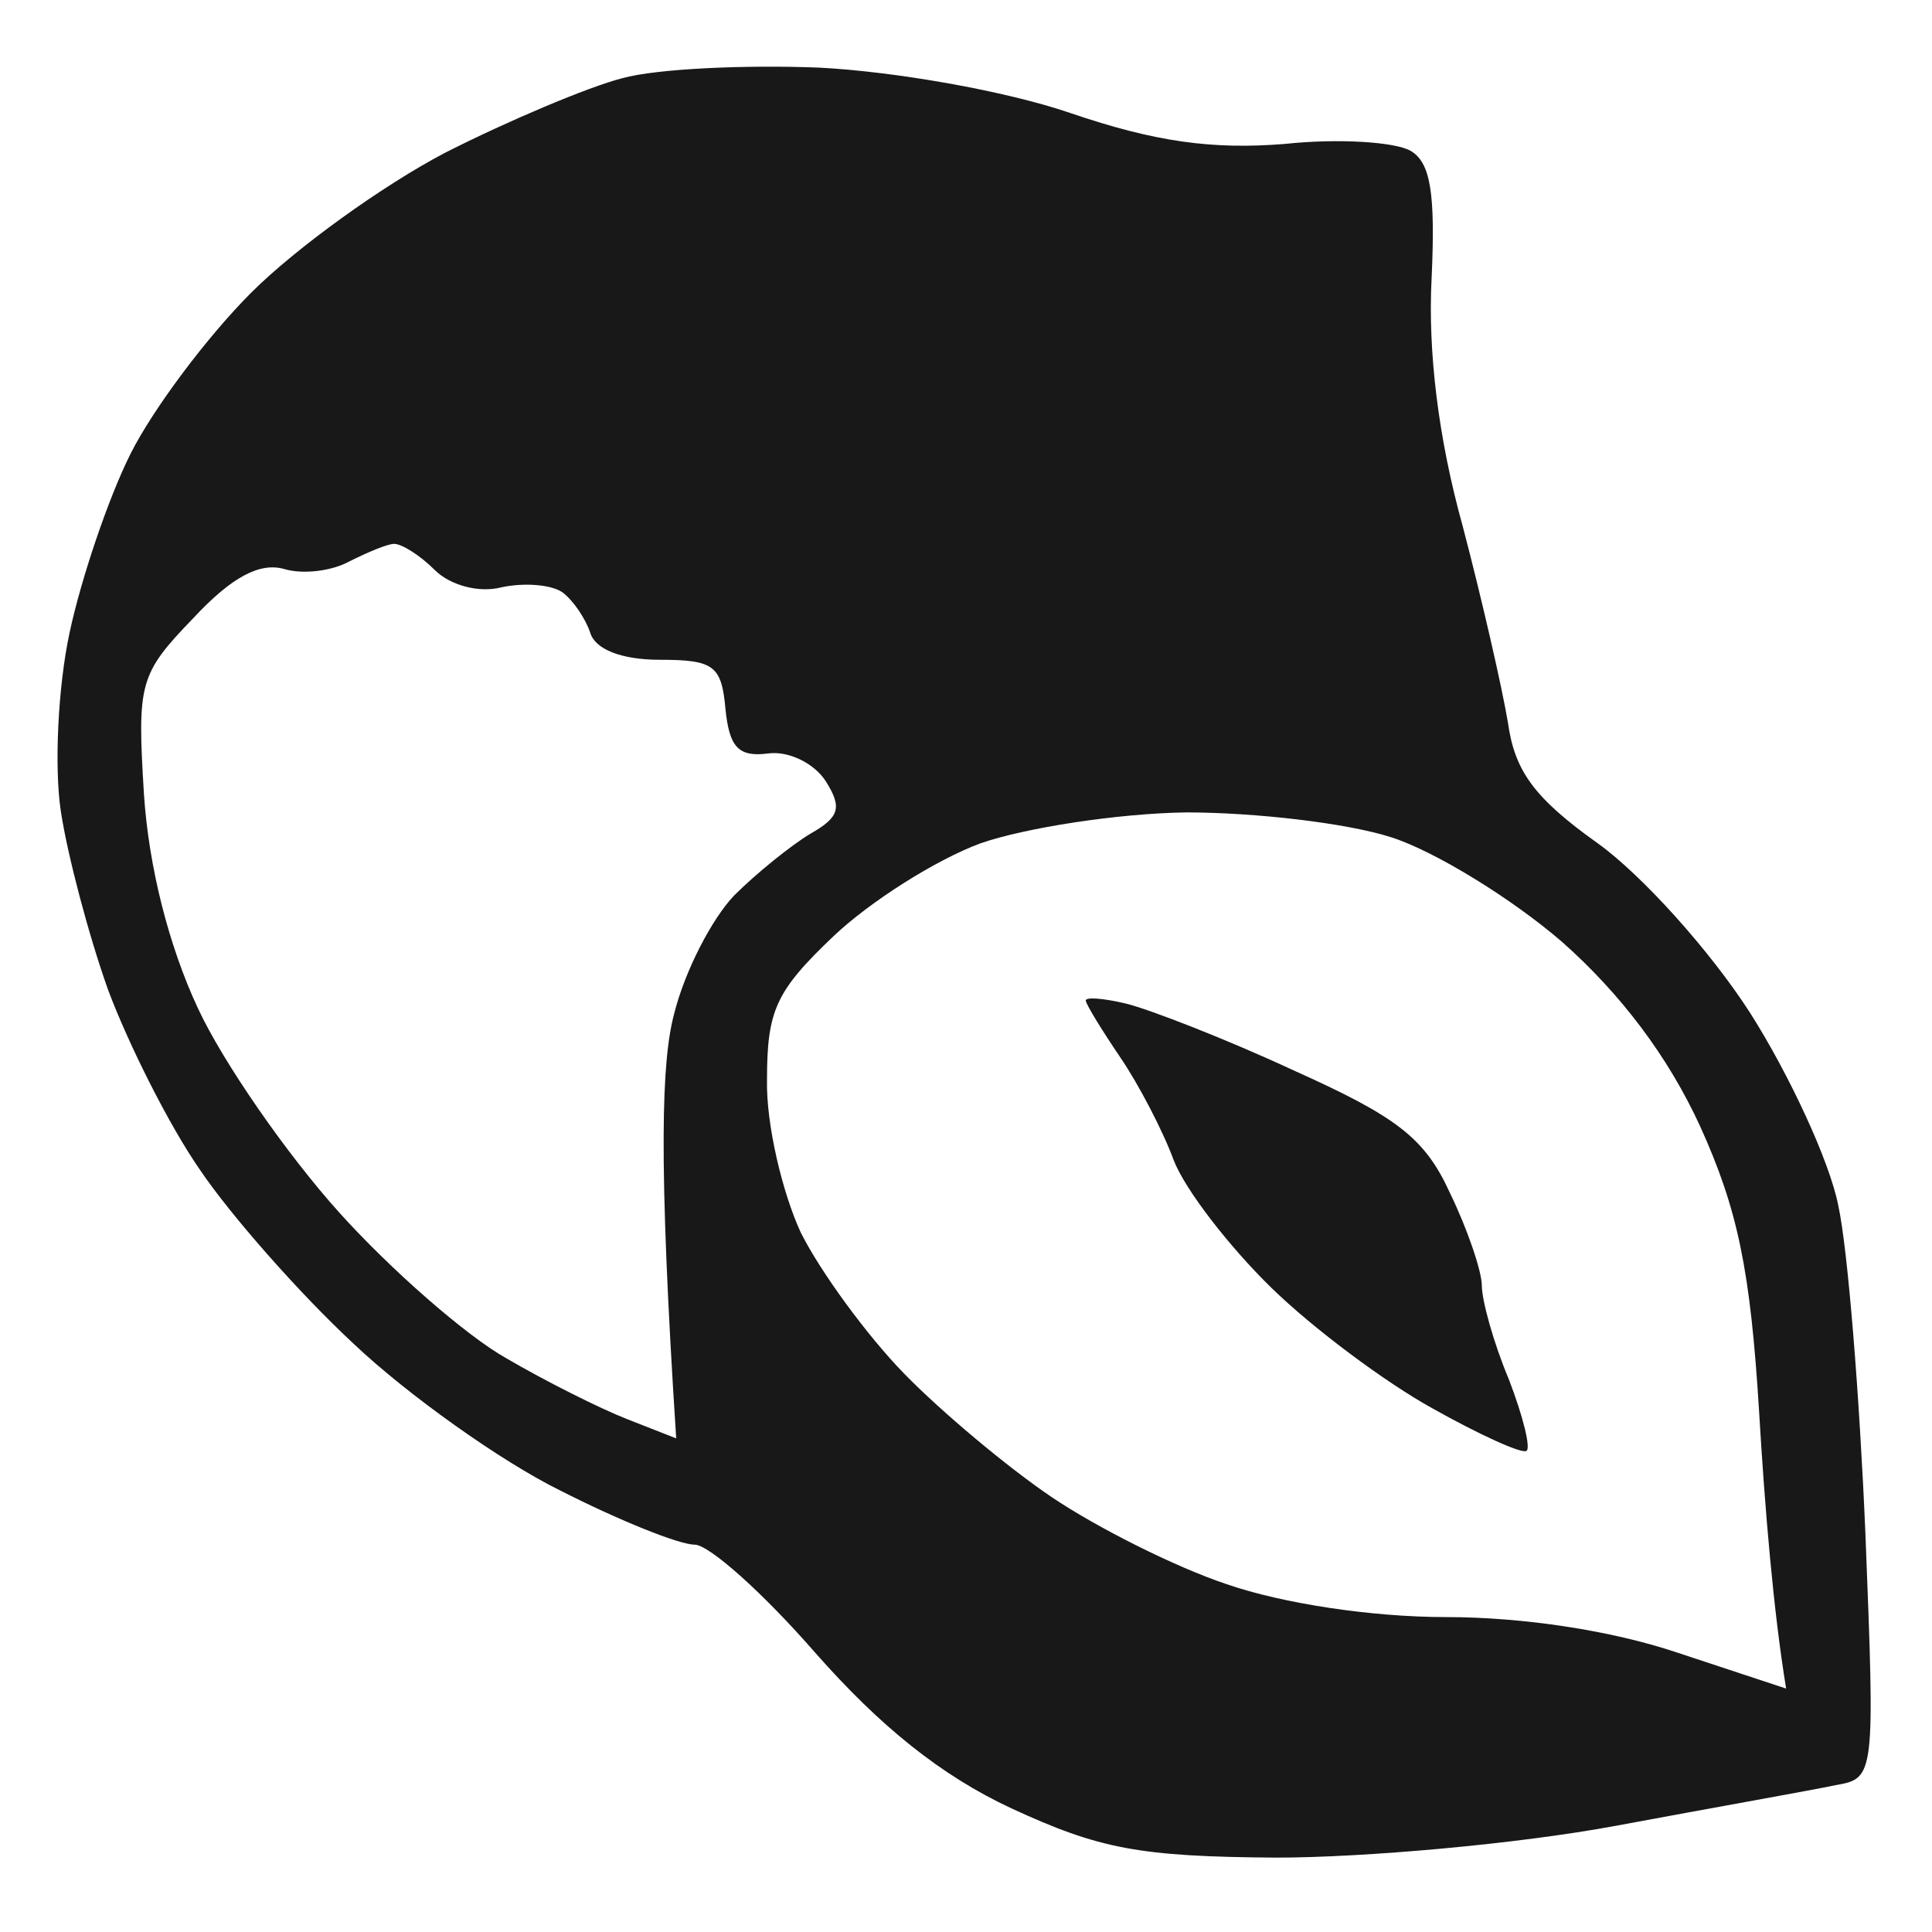
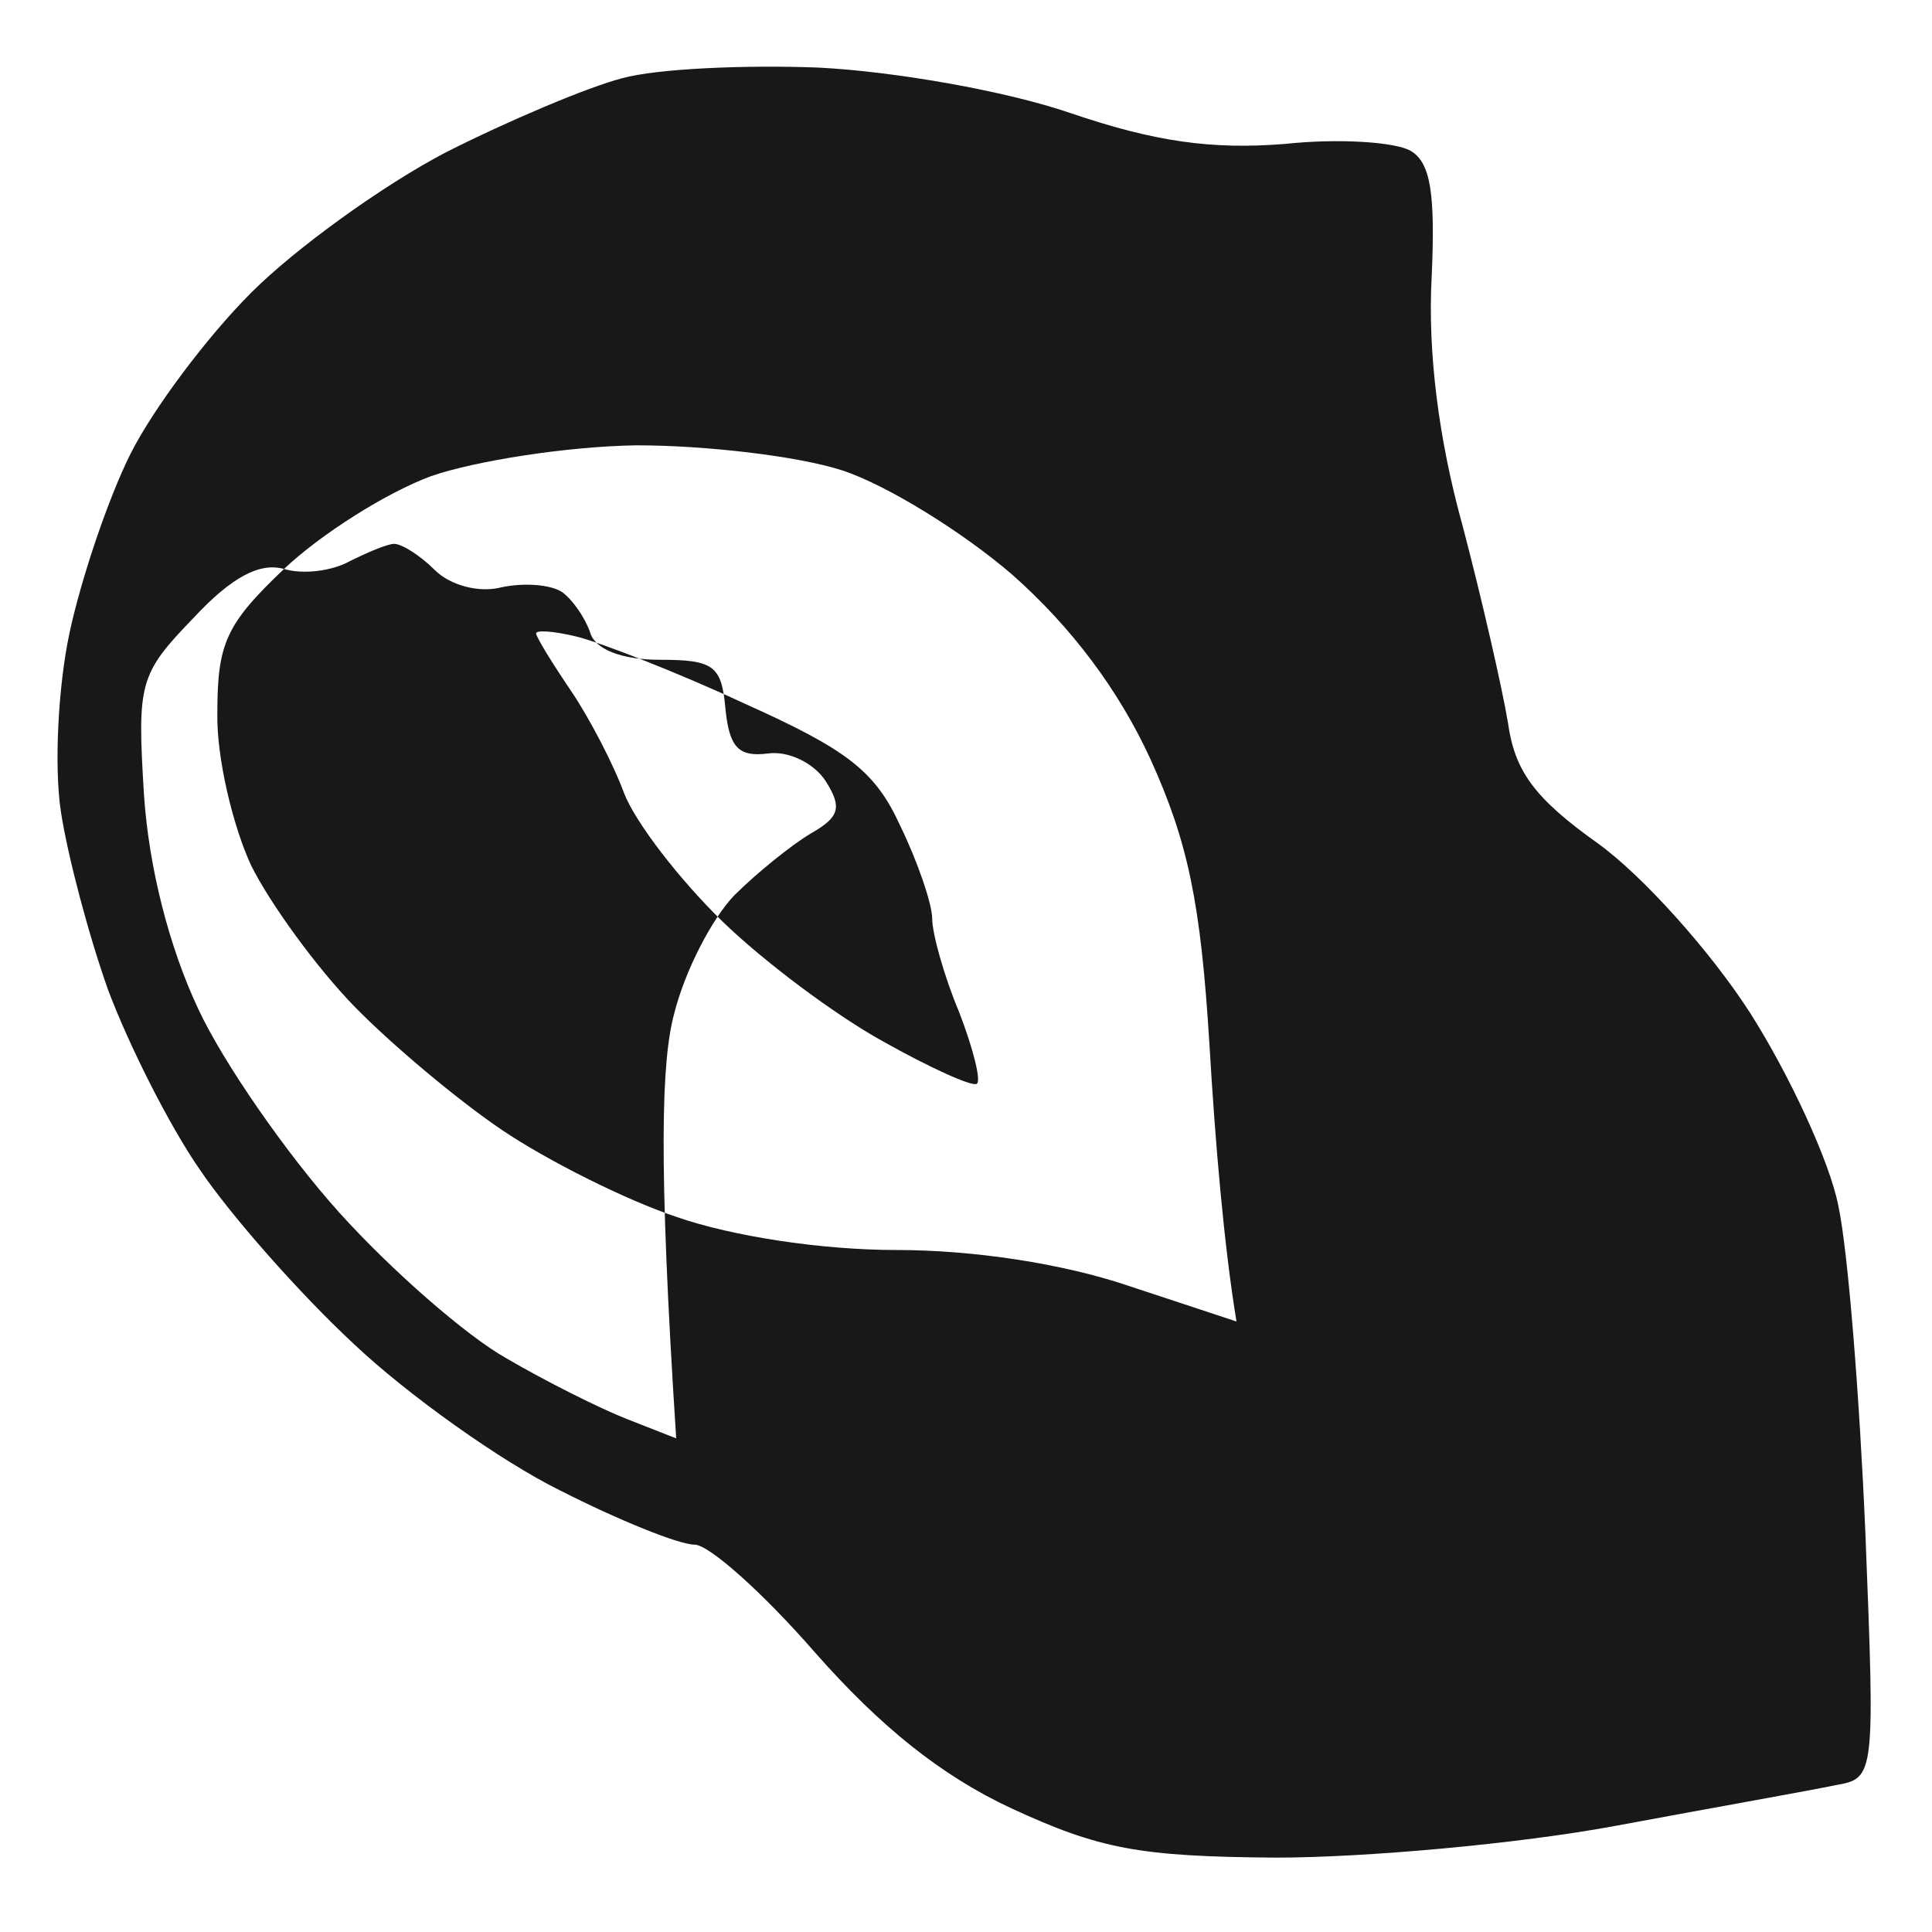
<svg xmlns="http://www.w3.org/2000/svg" height="200" width="200" viewBox="0 0 200 200" version="1.2">
  <title>PICTO NOTE</title>
  <style>
		.s0 { fill: #181818 } 
	</style>
-   <path d="m84.8 7c7.8 0.4 19.3 2.4 26 4.7 8.8 3 14.7 3.8 22.2 3.2 5.6-0.6 11.4-0.2 13 0.7 2.1 1.2 2.6 4.4 2.2 13.2-0.4 7.6 0.7 16.6 3.2 25.6 2 7.6 4.1 16.8 4.7 20.4 0.7 5 2.7 7.8 9.3 12.5 4.6 3.3 11.7 11.2 15.8 17.6 4 6.3 8.2 15.3 9.1 19.9 1 4.6 2.2 19.8 2.8 33.8 1 25.3 1 25.5-3.1 26.2-2.3 0.5-12.5 2.3-22.7 4.2-10.2 1.9-26.1 3.3-35.2 3.3-14.2-0.1-18.3-0.9-27.4-5.1-7.3-3.4-13.6-8.5-20.3-16.1-5.4-6.2-11-11.2-12.5-11.2-1.6 0-7.8-2.5-13.9-5.6-6.1-3-15.8-9.9-21.4-15.2-5.7-5.3-12.8-13.4-15.9-18-3.2-4.6-7.4-13-9.5-18.6-2-5.6-4.2-13.9-4.9-18.5-0.7-4.6-0.3-12.9 0.9-18.5 1.2-5.6 4-13.9 6.3-18.5 2.3-4.6 7.9-12.1 12.5-16.7 4.6-4.6 13.6-11.1 20.1-14.5 6.5-3.3 14.8-6.8 18.3-7.7 3.6-1 12.8-1.4 20.4-1.1zm-55.4 51.9c-2.5-0.7-5.4 0.8-9.4 5.1-5.6 5.8-5.8 6.7-5.1 18.2 0.5 7.6 2.6 15.8 5.6 22.2 2.6 5.6 9.2 15.1 14.6 21.1 5.4 6 13.2 12.8 17.3 15.1 4.1 2.4 9.7 5.2 12.5 6.3l5.1 2c-1.9-29.3-1.5-39.2-0.2-44 1.1-4.4 3.9-9.8 6.2-12.2 2.3-2.3 5.9-5.2 7.9-6.4 3-1.7 3.3-2.7 1.6-5.4-1.2-1.9-3.9-3.2-6-2.9-3.1 0.4-4-0.7-4.4-4.6-0.4-4.5-1.2-5.1-6.8-5.1-4 0-6.7-1.1-7.2-2.8-0.5-1.5-1.8-3.4-2.9-4.2-1.2-0.8-4-1-6.3-0.5-2.3 0.6-5.3-0.2-6.9-1.8-1.5-1.5-3.4-2.7-4.2-2.7-0.7 0-2.8 0.9-4.6 1.8-1.8 1-4.8 1.4-6.8 0.8zm56.9 38c-6 5.7-6.9 7.7-6.9 14.9-0.1 4.6 1.6 11.7 3.5 15.8 2 4 6.8 10.6 10.7 14.6 3.8 3.9 10.7 9.7 15.3 12.8 4.6 3.1 12.7 7.2 18.1 9 5.8 2 15 3.4 22.7 3.4 8 0 17.2 1.4 24 3.7l11.2 3.7c-1.3-7.9-2.2-18.5-2.8-28.7-0.9-14.6-2.2-20.9-6.1-29.5-3.3-7.2-8.2-13.7-14.3-19.1-5.1-4.4-13-9.3-17.6-10.8-4.6-1.5-14.2-2.6-21.3-2.6-7.1 0.1-16.7 1.6-21.3 3.2-4.6 1.7-11.4 6-15.2 9.6zm30.3 7c2.4 0.6 10.2 3.6 17.3 6.9 10.7 4.8 13.6 7 16.2 12.7 1.8 3.7 3.3 8.1 3.3 9.6 0 1.5 1.2 5.9 2.8 9.7 1.5 3.9 2.3 7.2 1.8 7.4-0.5 0.3-4.9-1.7-9.7-4.4-4.9-2.7-12.4-8.3-16.7-12.5-4.3-4.2-8.9-10.1-10.1-13.2-1.1-3-3.6-7.8-5.5-10.6-1.9-2.8-3.5-5.4-3.6-5.9-0.1-0.4 1.7-0.3 4.2 0.3z" class="s0" fill-rule="evenodd" id="NOISETTE" />
+   <path d="m84.8 7c7.8 0.4 19.3 2.4 26 4.7 8.8 3 14.7 3.8 22.2 3.2 5.6-0.6 11.4-0.2 13 0.7 2.1 1.2 2.6 4.4 2.2 13.2-0.4 7.6 0.7 16.6 3.2 25.6 2 7.6 4.1 16.8 4.7 20.4 0.7 5 2.7 7.8 9.3 12.5 4.6 3.3 11.7 11.2 15.8 17.6 4 6.3 8.2 15.3 9.1 19.9 1 4.6 2.2 19.8 2.8 33.8 1 25.3 1 25.5-3.1 26.2-2.3 0.5-12.5 2.3-22.7 4.2-10.2 1.9-26.1 3.3-35.2 3.3-14.2-0.1-18.3-0.9-27.4-5.1-7.3-3.4-13.6-8.5-20.3-16.1-5.4-6.2-11-11.2-12.5-11.2-1.6 0-7.8-2.5-13.9-5.6-6.1-3-15.8-9.9-21.4-15.2-5.7-5.3-12.8-13.4-15.9-18-3.2-4.6-7.4-13-9.5-18.6-2-5.6-4.2-13.9-4.9-18.5-0.7-4.6-0.3-12.9 0.9-18.5 1.2-5.6 4-13.9 6.3-18.5 2.3-4.6 7.9-12.1 12.5-16.7 4.6-4.6 13.6-11.1 20.1-14.5 6.5-3.3 14.8-6.8 18.3-7.7 3.6-1 12.8-1.4 20.4-1.1zm-55.4 51.9c-2.5-0.7-5.4 0.8-9.4 5.1-5.6 5.8-5.8 6.7-5.1 18.2 0.5 7.6 2.6 15.8 5.6 22.2 2.6 5.6 9.2 15.1 14.6 21.1 5.4 6 13.2 12.8 17.3 15.1 4.1 2.4 9.7 5.2 12.5 6.3l5.1 2c-1.9-29.3-1.5-39.2-0.2-44 1.1-4.4 3.9-9.8 6.2-12.2 2.3-2.3 5.9-5.2 7.9-6.4 3-1.7 3.3-2.7 1.6-5.4-1.2-1.9-3.9-3.2-6-2.9-3.1 0.4-4-0.7-4.4-4.6-0.4-4.5-1.2-5.1-6.8-5.1-4 0-6.7-1.1-7.2-2.8-0.5-1.5-1.8-3.4-2.9-4.2-1.2-0.8-4-1-6.3-0.5-2.3 0.6-5.3-0.2-6.9-1.8-1.5-1.5-3.4-2.7-4.2-2.7-0.7 0-2.8 0.9-4.6 1.8-1.8 1-4.8 1.4-6.8 0.8zc-6 5.7-6.9 7.7-6.9 14.9-0.1 4.6 1.6 11.7 3.5 15.8 2 4 6.8 10.6 10.7 14.6 3.8 3.9 10.7 9.7 15.3 12.8 4.6 3.1 12.7 7.2 18.1 9 5.8 2 15 3.4 22.7 3.4 8 0 17.2 1.4 24 3.7l11.2 3.7c-1.3-7.9-2.2-18.5-2.8-28.7-0.9-14.6-2.2-20.9-6.1-29.5-3.3-7.2-8.2-13.7-14.3-19.1-5.1-4.4-13-9.3-17.6-10.8-4.6-1.5-14.2-2.6-21.3-2.6-7.1 0.1-16.7 1.6-21.3 3.2-4.6 1.7-11.4 6-15.2 9.6zm30.3 7c2.4 0.6 10.2 3.6 17.3 6.9 10.7 4.8 13.6 7 16.2 12.7 1.8 3.7 3.3 8.1 3.3 9.6 0 1.5 1.2 5.9 2.8 9.7 1.5 3.9 2.3 7.2 1.8 7.4-0.5 0.3-4.9-1.7-9.7-4.4-4.9-2.7-12.4-8.3-16.7-12.5-4.3-4.2-8.9-10.1-10.1-13.2-1.1-3-3.6-7.8-5.5-10.6-1.9-2.8-3.5-5.4-3.6-5.9-0.1-0.4 1.7-0.3 4.2 0.3z" class="s0" fill-rule="evenodd" id="NOISETTE" />
</svg>